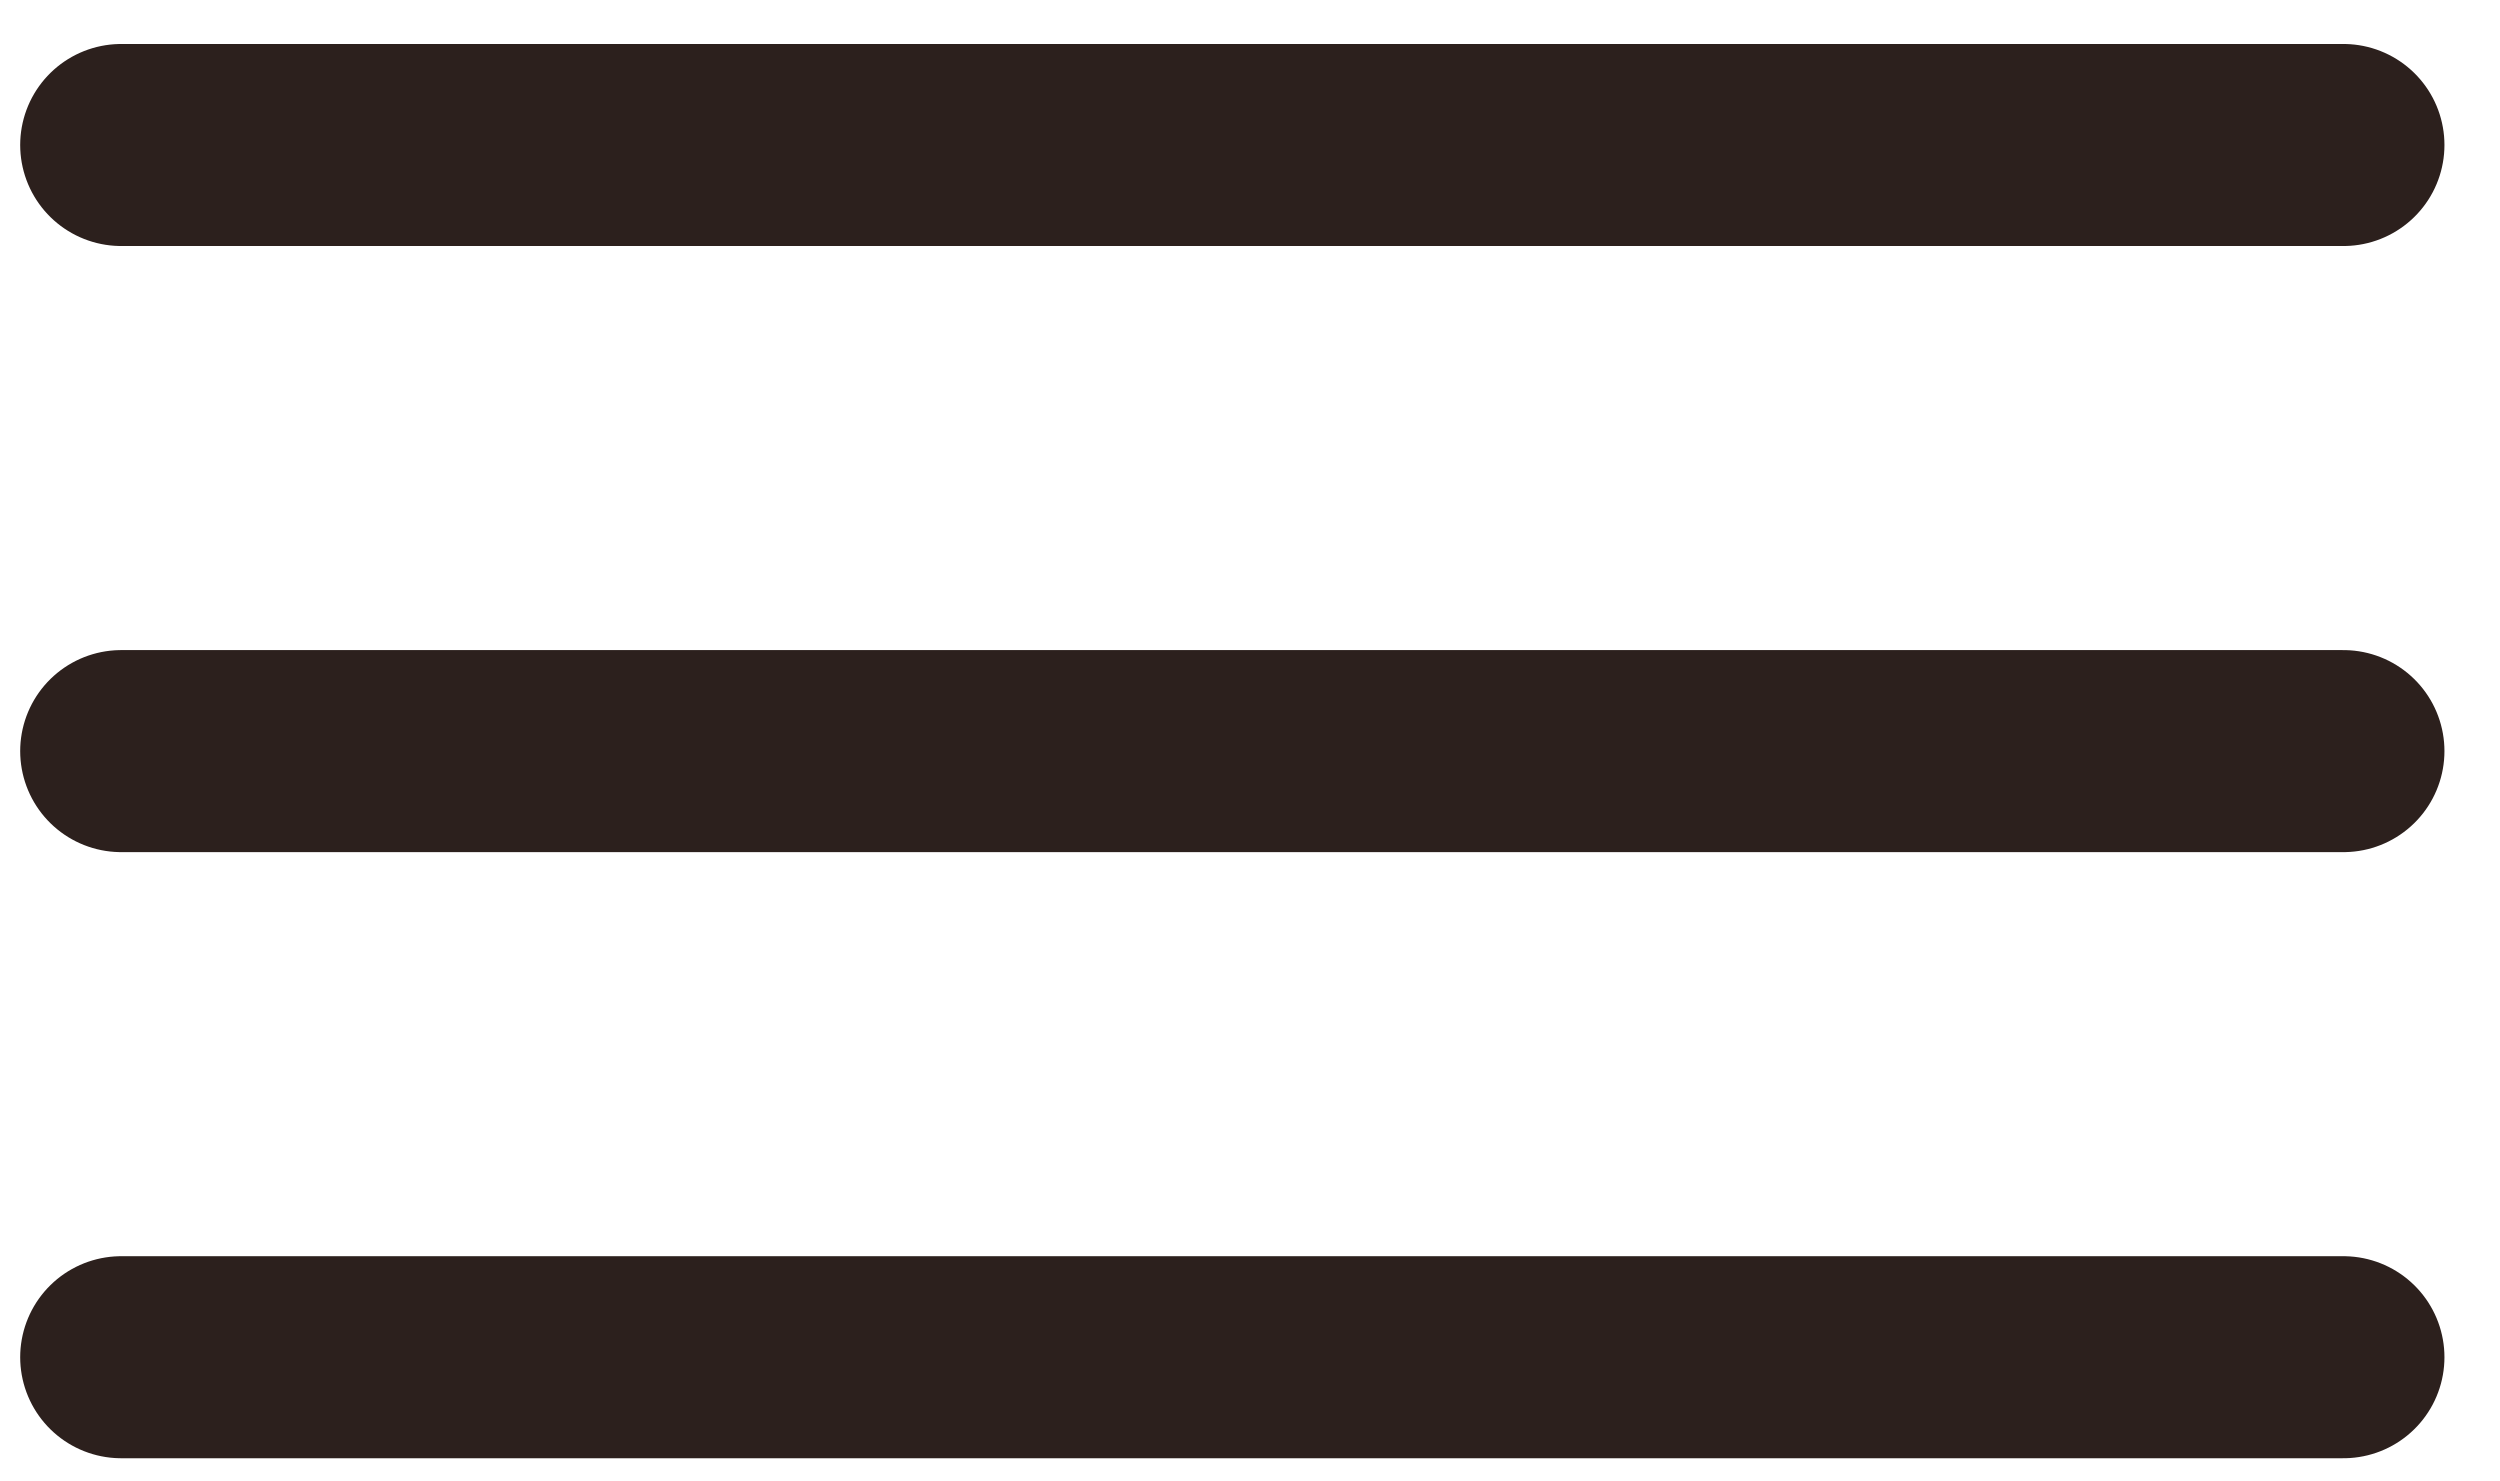
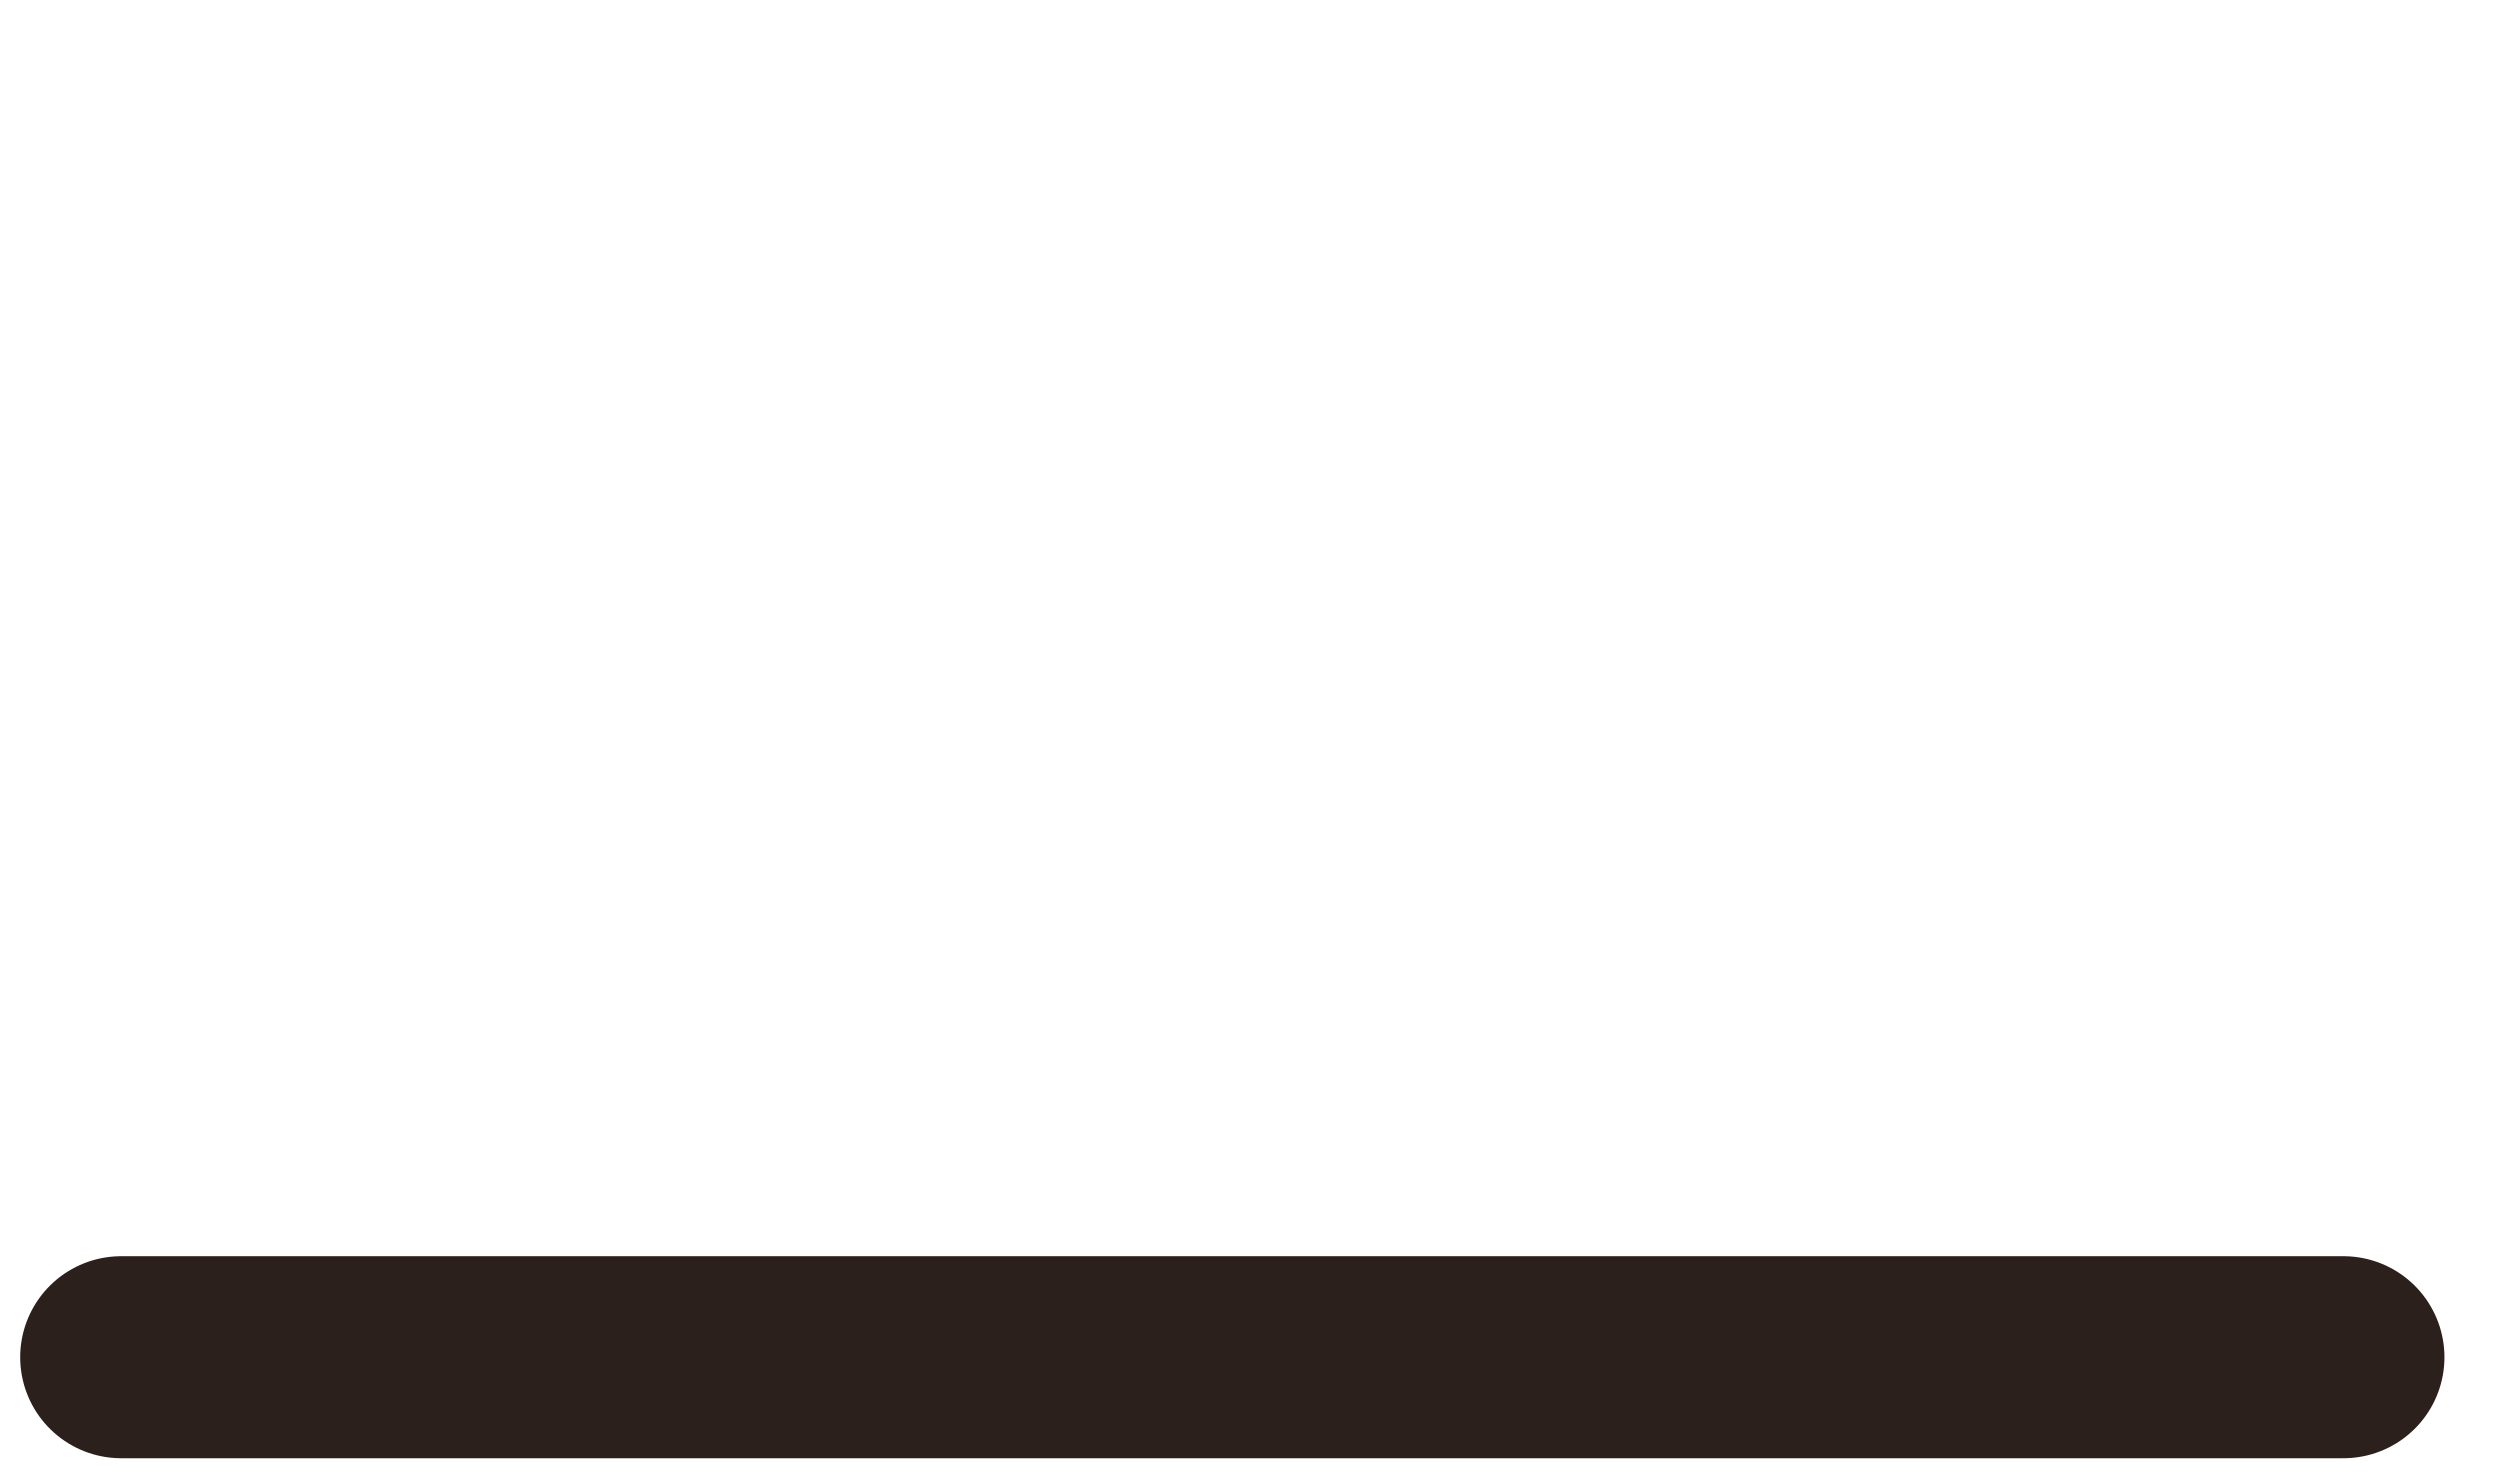
<svg xmlns="http://www.w3.org/2000/svg" width="27" height="16" viewBox="0 0 27 16" fill="none">
-   <path d="M1.309 1.566H25.309" stroke="#2C201D" stroke-width="2.182" stroke-linecap="round" />
-   <path d="M1.309 8.112H25.309" stroke="#2C201D" stroke-width="2.182" stroke-linecap="round" />
  <path d="M1.309 14.658H25.309" stroke="#2C201D" stroke-width="2.182" stroke-linecap="round" />
</svg>